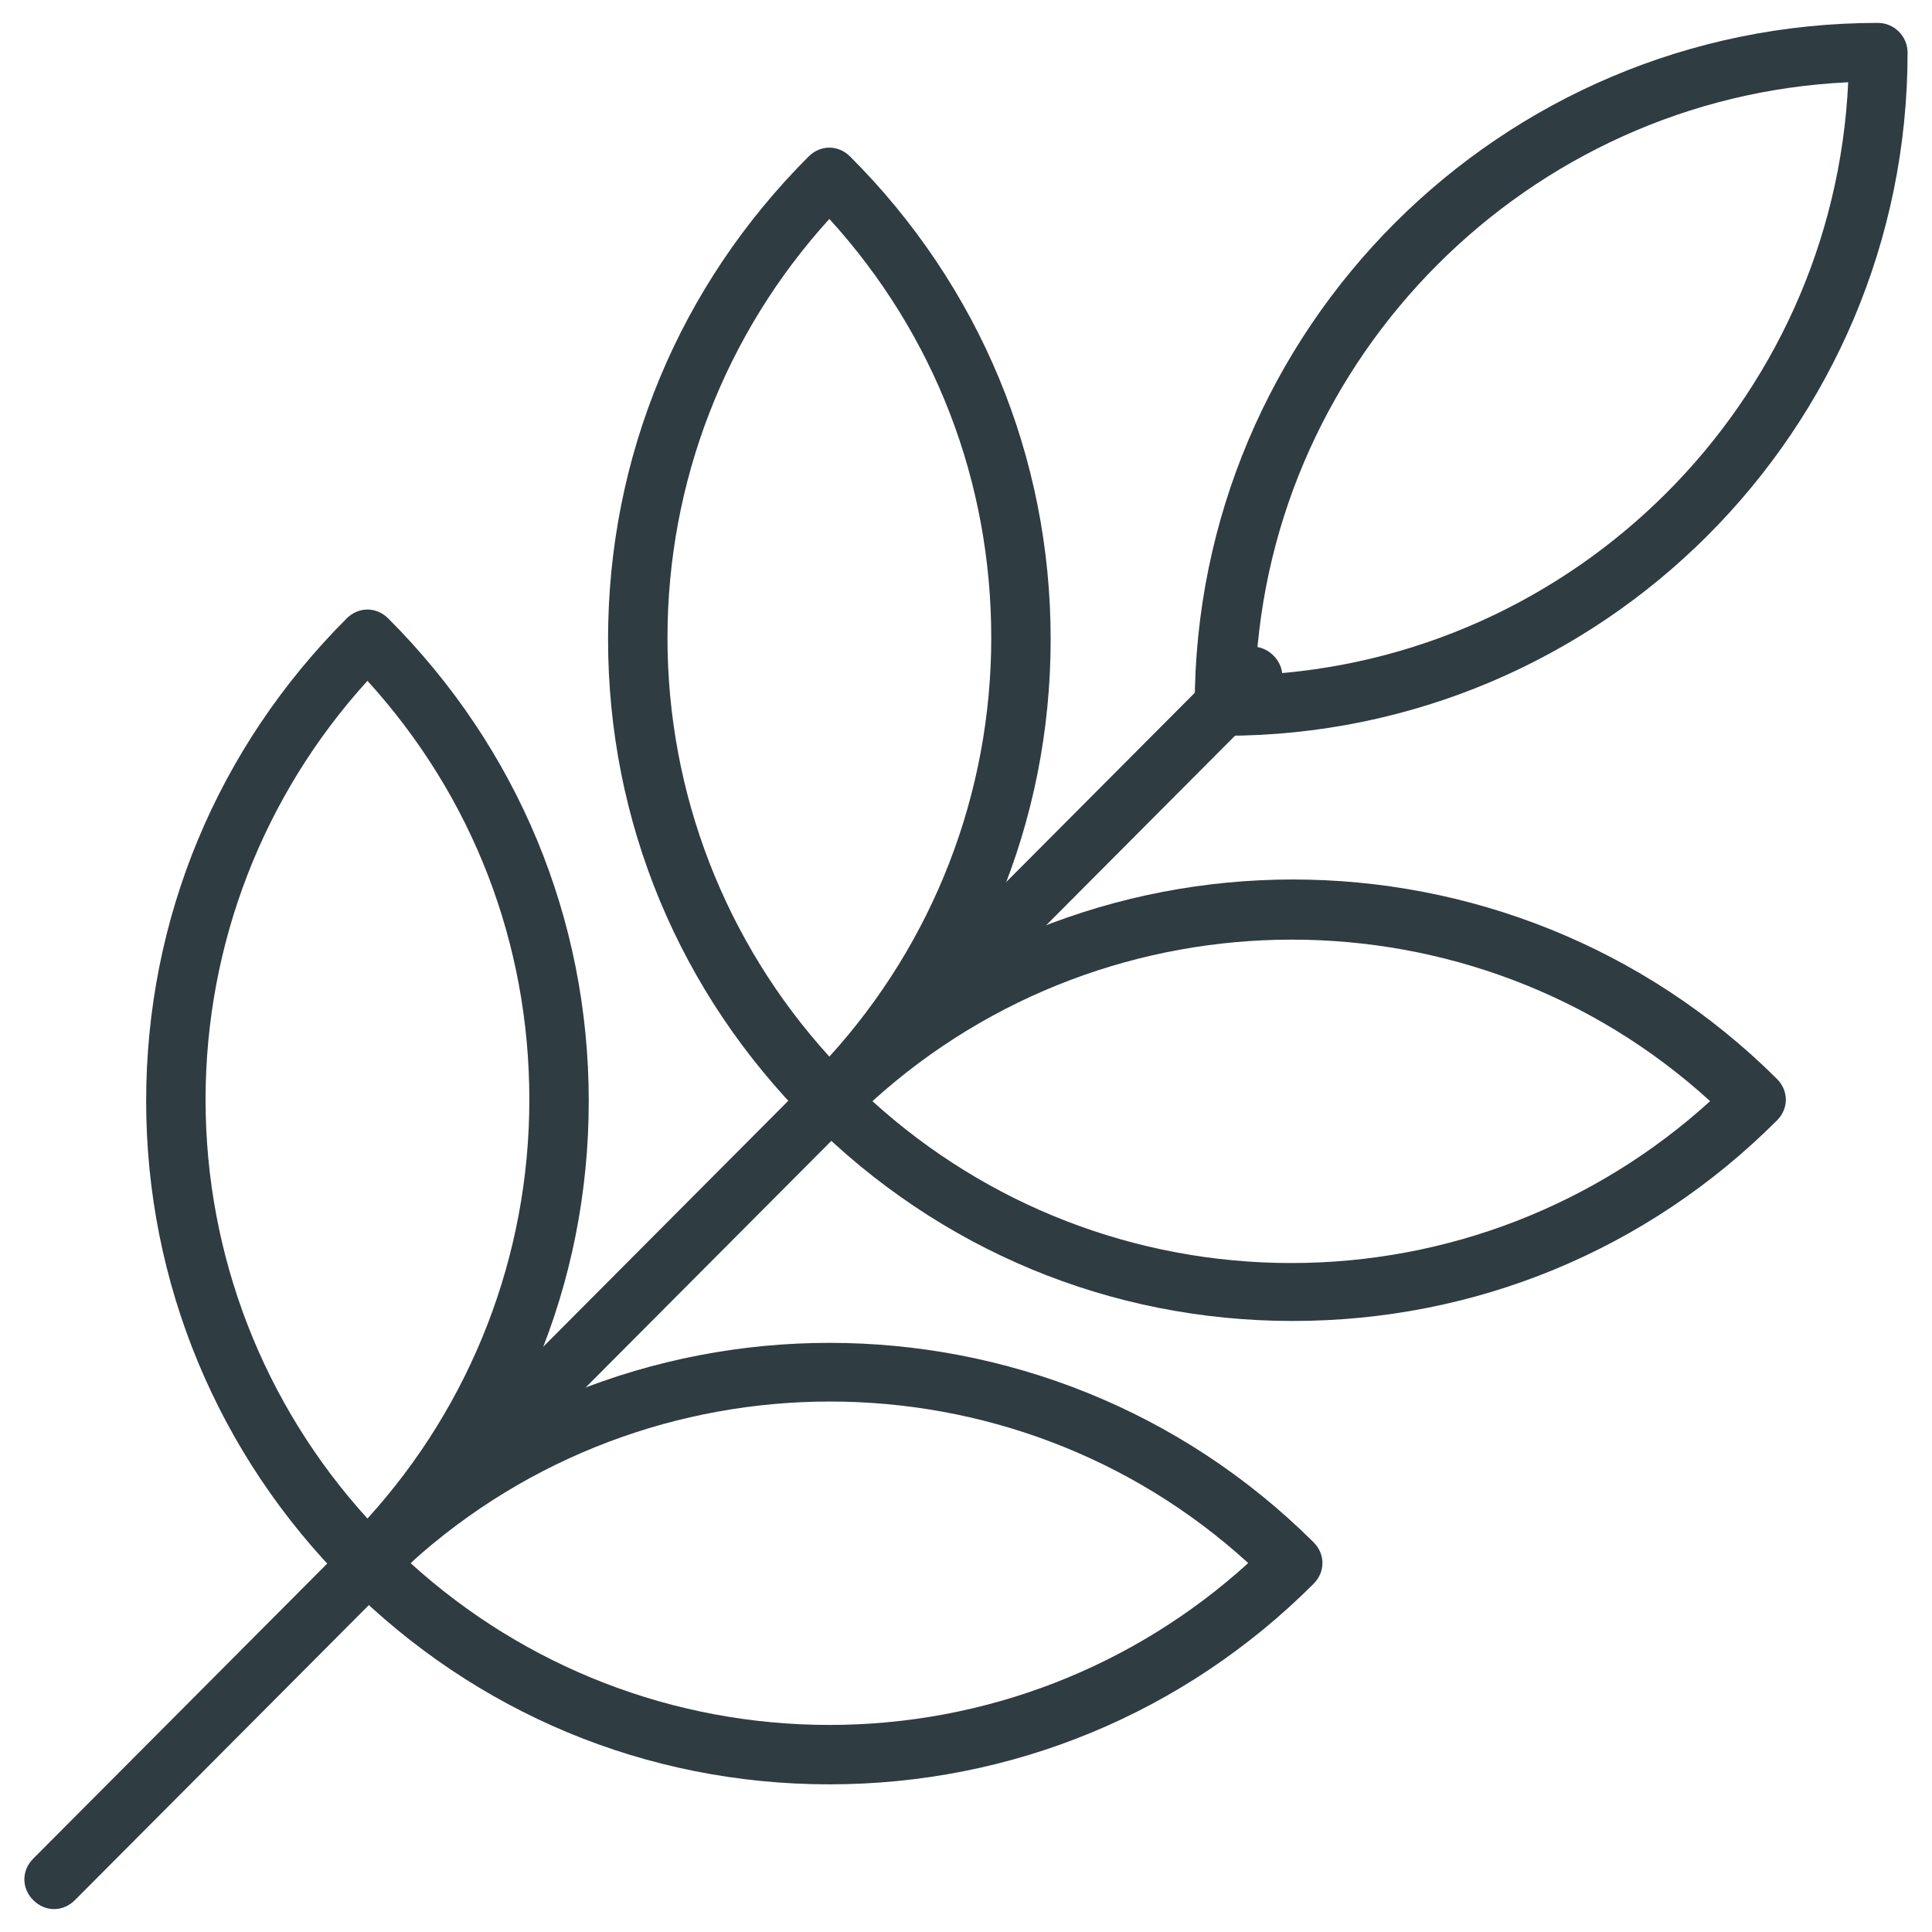
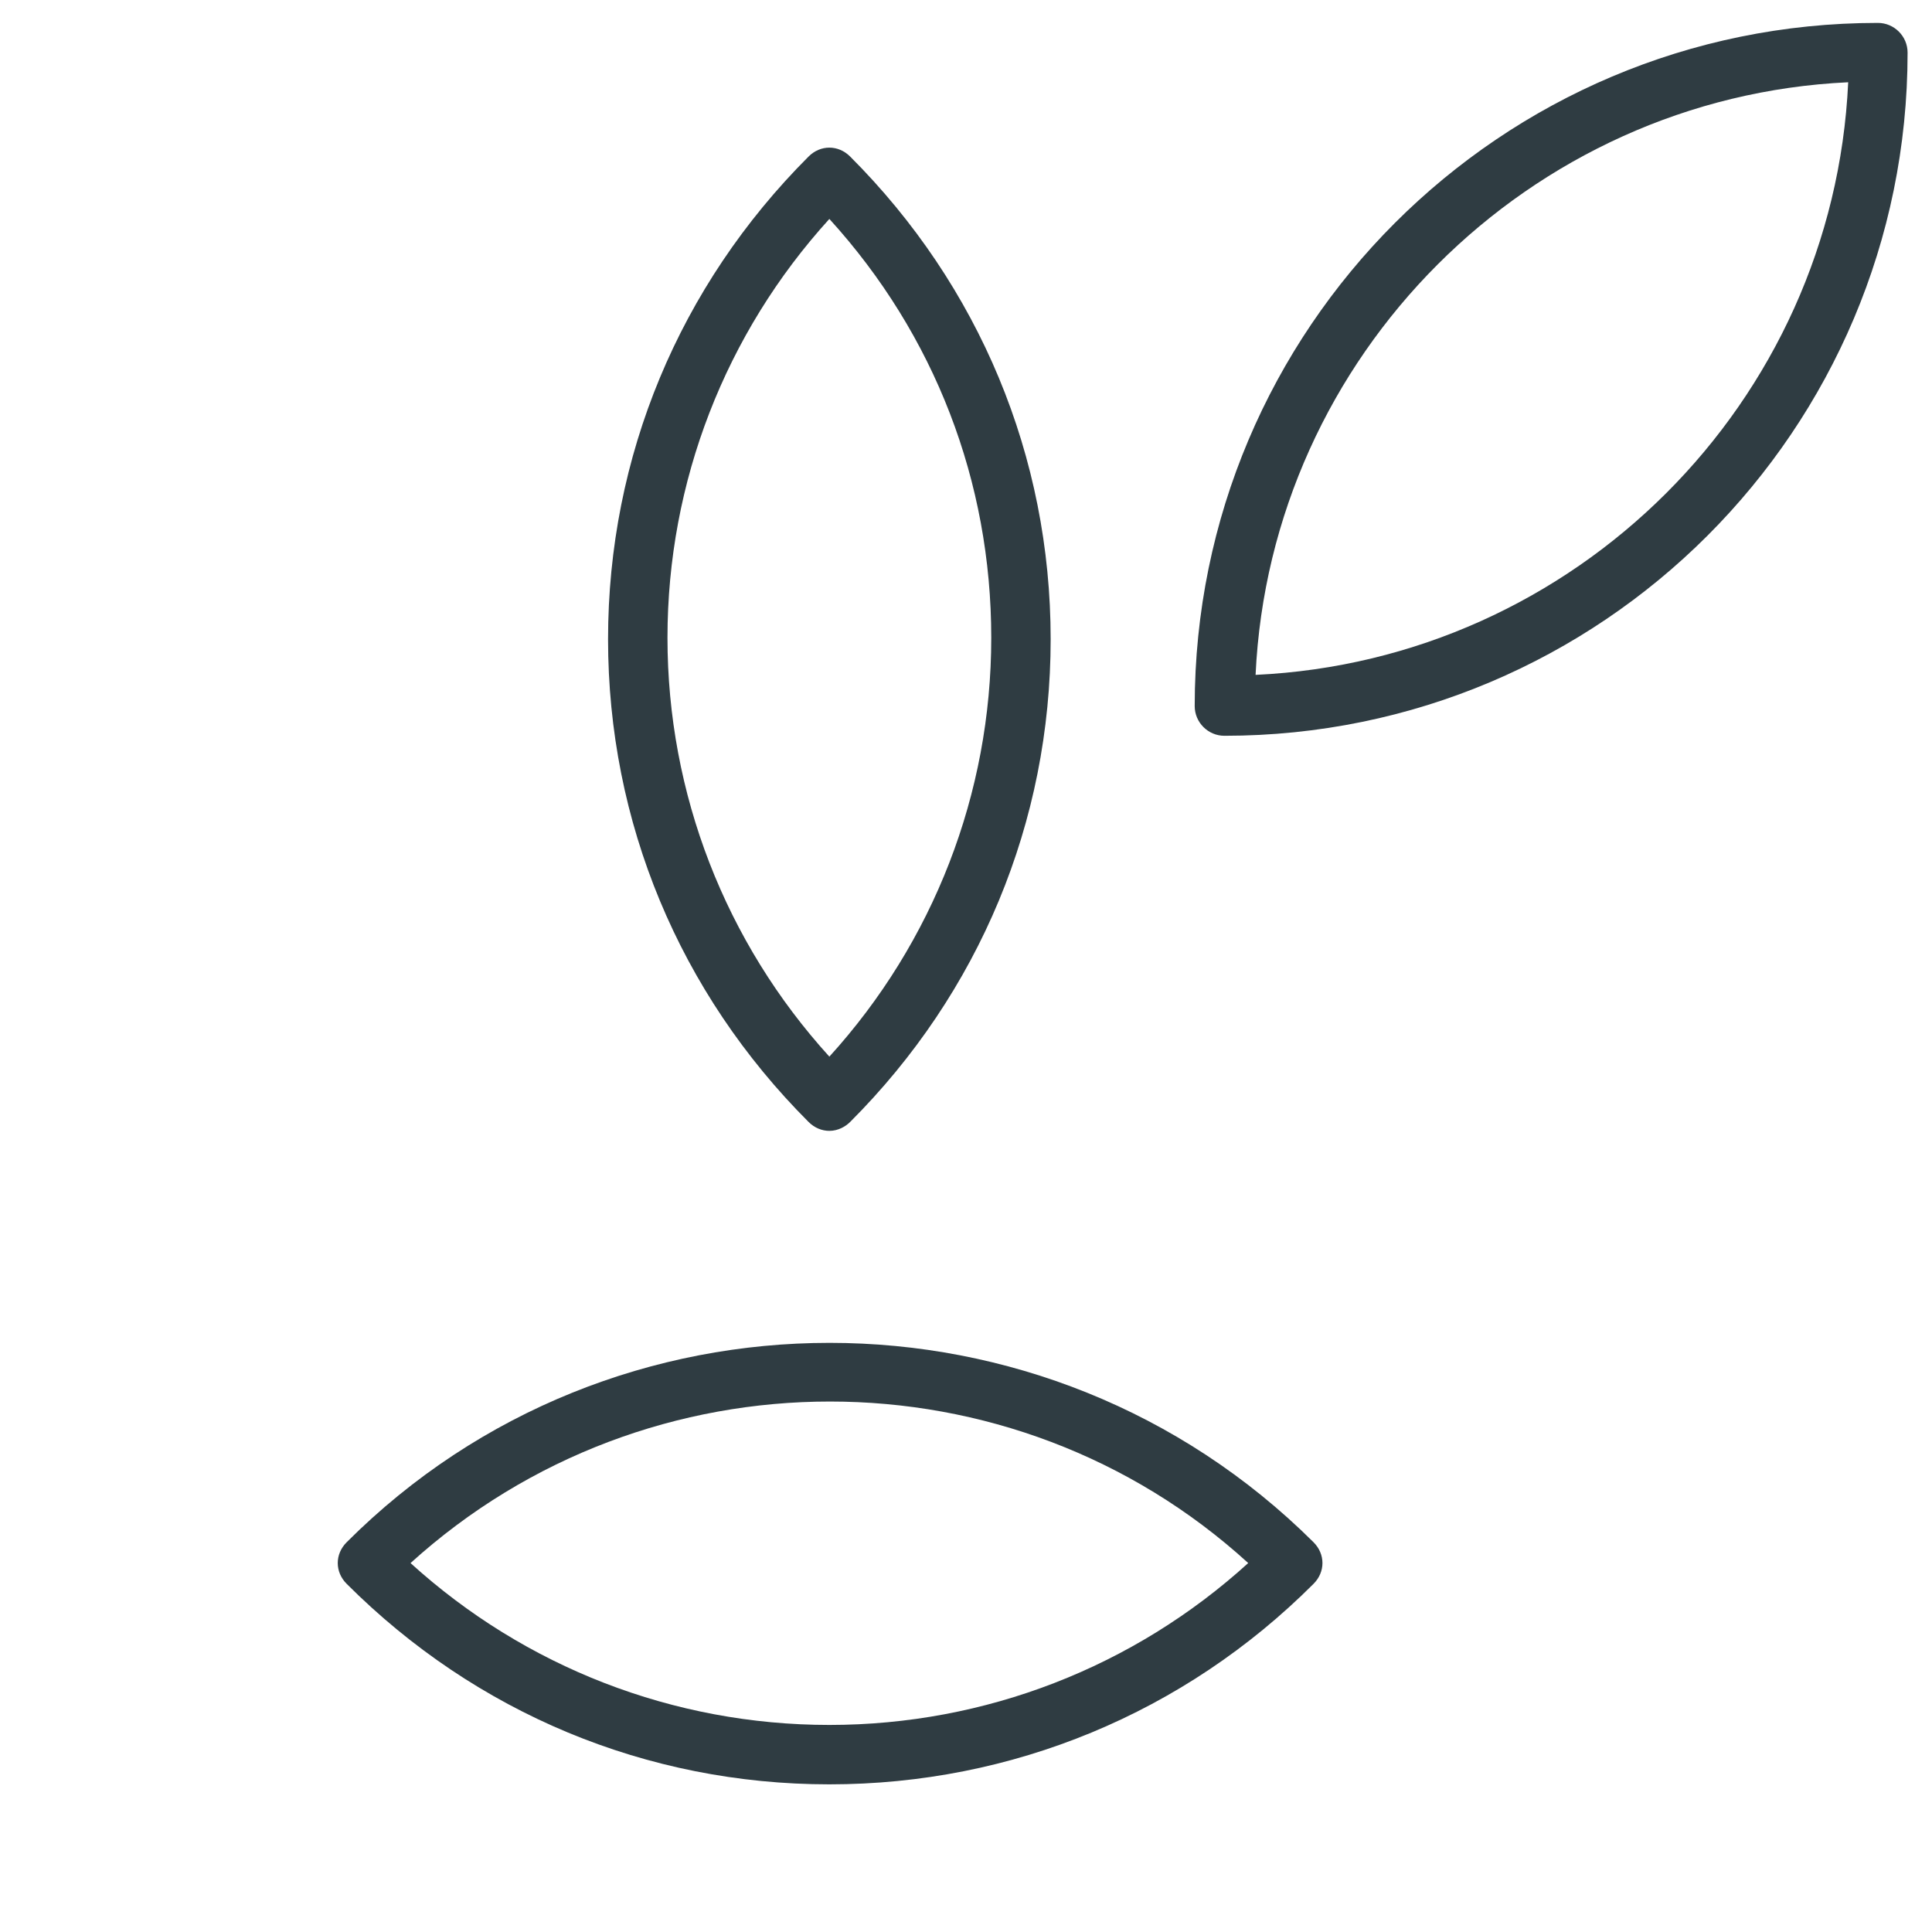
<svg xmlns="http://www.w3.org/2000/svg" width="800px" height="800px" version="1.1" viewBox="144 144 512 512">
  <g fill="#2f3c42">
-     <path d="m241.38 566.1c-1.969 0-3.938-0.789-5.512-2.363-34.242-34.242-53.137-79.898-53.137-127.92 0-48.414 18.895-93.676 53.137-127.92 3.148-3.148 7.871-3.148 11.02 0 34.242 34.242 53.137 79.508 53.137 127.92 0 48.414-18.895 93.676-53.137 127.92-1.574 1.574-3.543 2.359-5.508 2.359zm0-241.67c-27.551 30.309-42.902 69.668-42.902 111s15.352 80.688 42.902 111c27.551-30.309 42.902-69.668 42.902-111s-14.957-80.293-42.902-111z" />
    <path d="m363.79 616.87c-48.414 0-93.676-18.895-127.92-53.137-1.574-1.574-2.363-3.543-2.363-5.512s0.789-3.938 2.363-5.512c70.453-70.453 185.39-70.453 256.23 0 1.574 1.574 2.363 3.543 2.363 5.512s-0.789 3.938-2.363 5.512c-34.242 34.246-79.902 53.137-128.31 53.137zm-111-58.645c30.309 27.551 69.668 42.902 111 42.902 41.328 0 80.688-15.352 111-42.902-62.586-57.074-159.02-57.074-221.99 0z" />
    <path d="m363.79 443.69c-1.969 0-3.938-0.789-5.512-2.363-34.242-34.242-53.137-79.508-53.137-127.92 0-48.414 18.895-93.676 53.137-127.92 3.148-3.148 7.871-3.148 11.02 0 34.242 34.242 53.137 79.508 53.137 127.92 0 48.414-18.895 93.676-53.137 127.92-1.18 1.184-3.148 2.363-5.508 2.363zm0-241.67c-27.551 30.309-42.902 69.668-42.902 111s15.352 80.688 42.902 111c27.551-30.309 42.902-69.668 42.902-111s-14.957-80.293-42.902-111z" />
-     <path d="m486.59 494.07c-48.414 0-93.676-18.895-127.92-53.137-3.148-3.148-3.148-7.871 0-11.02 70.453-70.453 185.39-70.453 256.23 0 1.574 1.574 2.363 3.543 2.363 5.512s-0.789 3.938-2.363 5.512c-34.633 34.633-80.293 53.133-128.31 53.133zm-111.39-58.254c30.309 27.551 69.668 42.902 111 42.902s80.688-15.352 111-42.902c-62.586-57.074-159.02-57.074-221.99 0z" />
-     <path d="m158.33 649.93c-1.969 0-3.938-0.789-5.512-2.363-3.148-3.148-3.148-7.871 0-11.02l317.64-318.82c3.148-3.148 7.871-3.148 11.02 0 3.148 3.148 3.148 7.871 0 11.02l-317.64 318.82c-1.574 1.574-3.539 2.359-5.508 2.359z" />
    <path d="m468.48 338.99c-4.328 0-7.871-3.543-7.871-7.871 0-99.977 81.082-181.05 181.05-181.05 4.328 0 7.871 3.543 7.871 7.871 0.004 99.973-81.078 181.05-181.05 181.05zm165.31-173.19c-84.625 3.938-153.11 72.422-157.05 157.05 84.625-3.934 153.11-72.027 157.05-157.05z" />
  </g>
</svg>